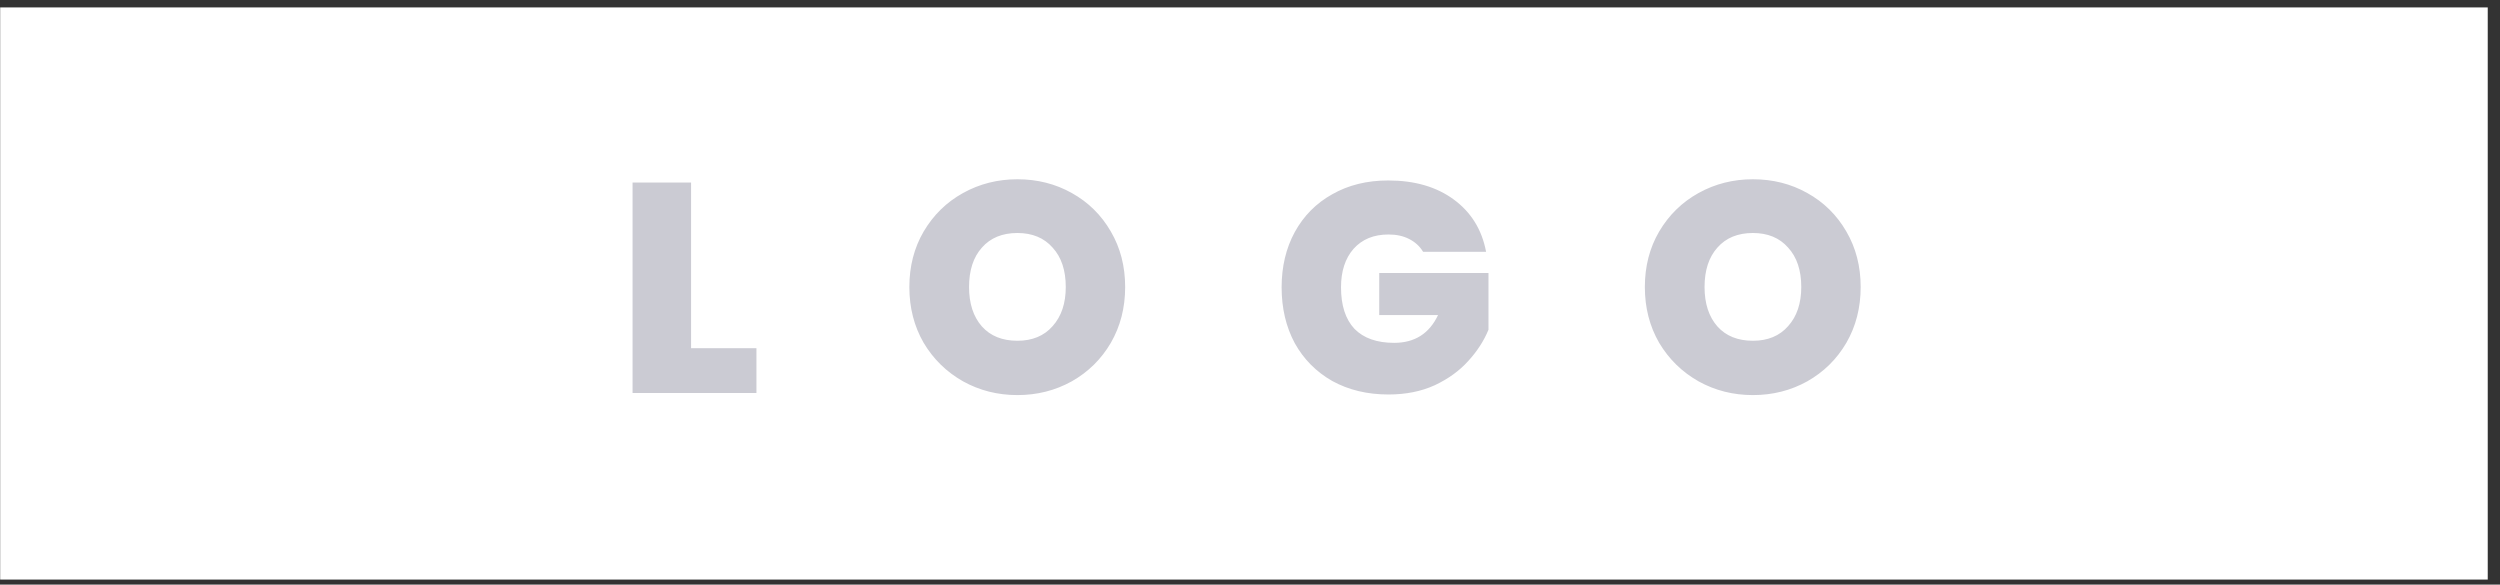
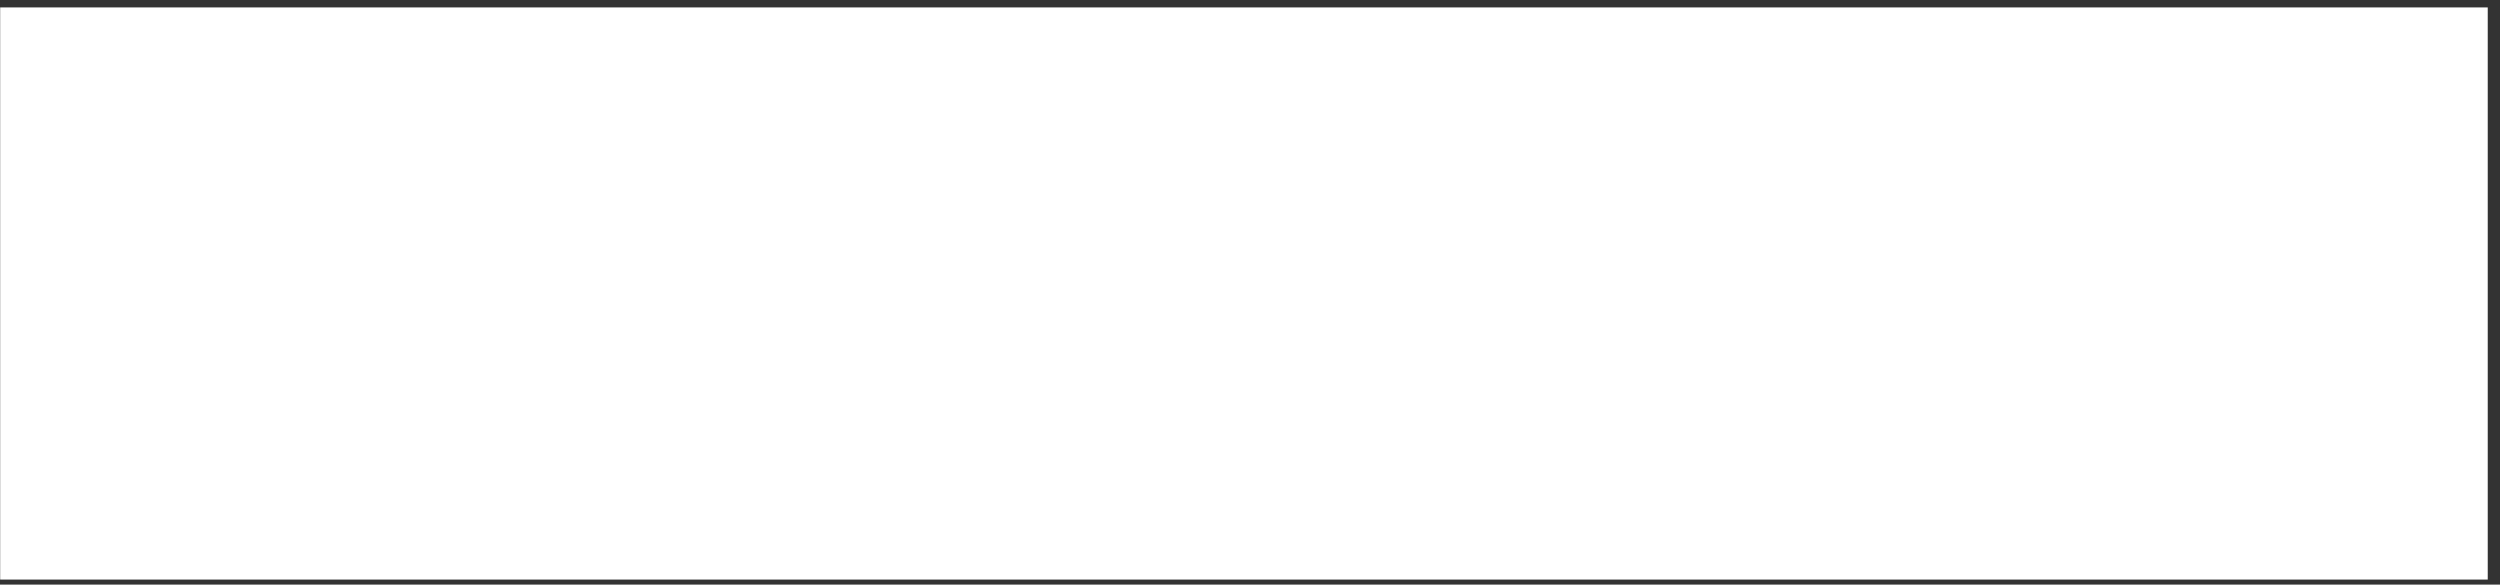
<svg xmlns="http://www.w3.org/2000/svg" width="201" height="47" viewBox="0 0 201 47" fill="none">
  <rect x="0" y="0" width="201" height="47" fill="#333333" stroke="none" />
  <rect width="200" height="46" transform="translate(0.014 0.597)" fill="white" />
-   <path d="M55.562 27.997H60.818V31.597H50.858V14.677H55.562V27.997ZM81.799 31.765C80.216 31.765 78.76 31.397 77.431 30.661C76.103 29.909 75.047 28.877 74.263 27.565C73.496 26.237 73.112 24.741 73.112 23.077C73.112 21.413 73.496 19.925 74.263 18.613C75.047 17.285 76.103 16.253 77.431 15.517C78.76 14.781 80.216 14.413 81.799 14.413C83.4 14.413 84.856 14.781 86.168 15.517C87.496 16.253 88.543 17.285 89.311 18.613C90.079 19.925 90.463 21.413 90.463 23.077C90.463 24.741 90.079 26.237 89.311 27.565C88.543 28.877 87.496 29.909 86.168 30.661C84.84 31.397 83.383 31.765 81.799 31.765ZM81.799 27.397C82.999 27.397 83.944 27.005 84.632 26.221C85.335 25.437 85.688 24.389 85.688 23.077C85.688 21.733 85.335 20.677 84.632 19.909C83.944 19.125 82.999 18.733 81.799 18.733C80.584 18.733 79.632 19.125 78.944 19.909C78.255 20.677 77.912 21.733 77.912 23.077C77.912 24.405 78.255 25.461 78.944 26.245C79.632 27.013 80.584 27.397 81.799 27.397ZM114.418 20.245C114.146 19.797 113.77 19.453 113.29 19.213C112.826 18.973 112.274 18.853 111.634 18.853C110.45 18.853 109.514 19.237 108.826 20.005C108.154 20.773 107.818 21.805 107.818 23.101C107.818 24.557 108.178 25.669 108.898 26.437C109.634 27.189 110.698 27.565 112.09 27.565C113.738 27.565 114.914 26.821 115.618 25.333H110.89V21.949H119.674V26.509C119.306 27.405 118.762 28.245 118.042 29.029C117.338 29.813 116.442 30.461 115.354 30.973C114.266 31.469 113.026 31.717 111.634 31.717C109.938 31.717 108.434 31.357 107.122 30.637C105.826 29.901 104.818 28.885 104.098 27.589C103.394 26.277 103.042 24.781 103.042 23.101C103.042 21.437 103.394 19.957 104.098 18.661C104.818 17.349 105.826 16.333 107.122 15.613C108.418 14.877 109.914 14.509 111.61 14.509C113.738 14.509 115.498 15.021 116.89 16.045C118.282 17.069 119.146 18.469 119.482 20.245H114.418ZM140.934 31.765C139.35 31.765 137.894 31.397 136.566 30.661C135.238 29.909 134.182 28.877 133.398 27.565C132.63 26.237 132.246 24.741 132.246 23.077C132.246 21.413 132.63 19.925 133.398 18.613C134.182 17.285 135.238 16.253 136.566 15.517C137.894 14.781 139.35 14.413 140.934 14.413C142.534 14.413 143.99 14.781 145.302 15.517C146.63 16.253 147.678 17.285 148.446 18.613C149.214 19.925 149.598 21.413 149.598 23.077C149.598 24.741 149.214 26.237 148.446 27.565C147.678 28.877 146.63 29.909 145.302 30.661C143.974 31.397 142.518 31.765 140.934 31.765ZM140.934 27.397C142.134 27.397 143.078 27.005 143.766 26.221C144.47 25.437 144.822 24.389 144.822 23.077C144.822 21.733 144.47 20.677 143.766 19.909C143.078 19.125 142.134 18.733 140.934 18.733C139.718 18.733 138.766 19.125 138.078 19.909C137.39 20.677 137.046 21.733 137.046 23.077C137.046 24.405 137.39 25.461 138.078 26.245C138.766 27.013 139.718 27.397 140.934 27.397Z" fill="#CBCBD3" />
</svg>